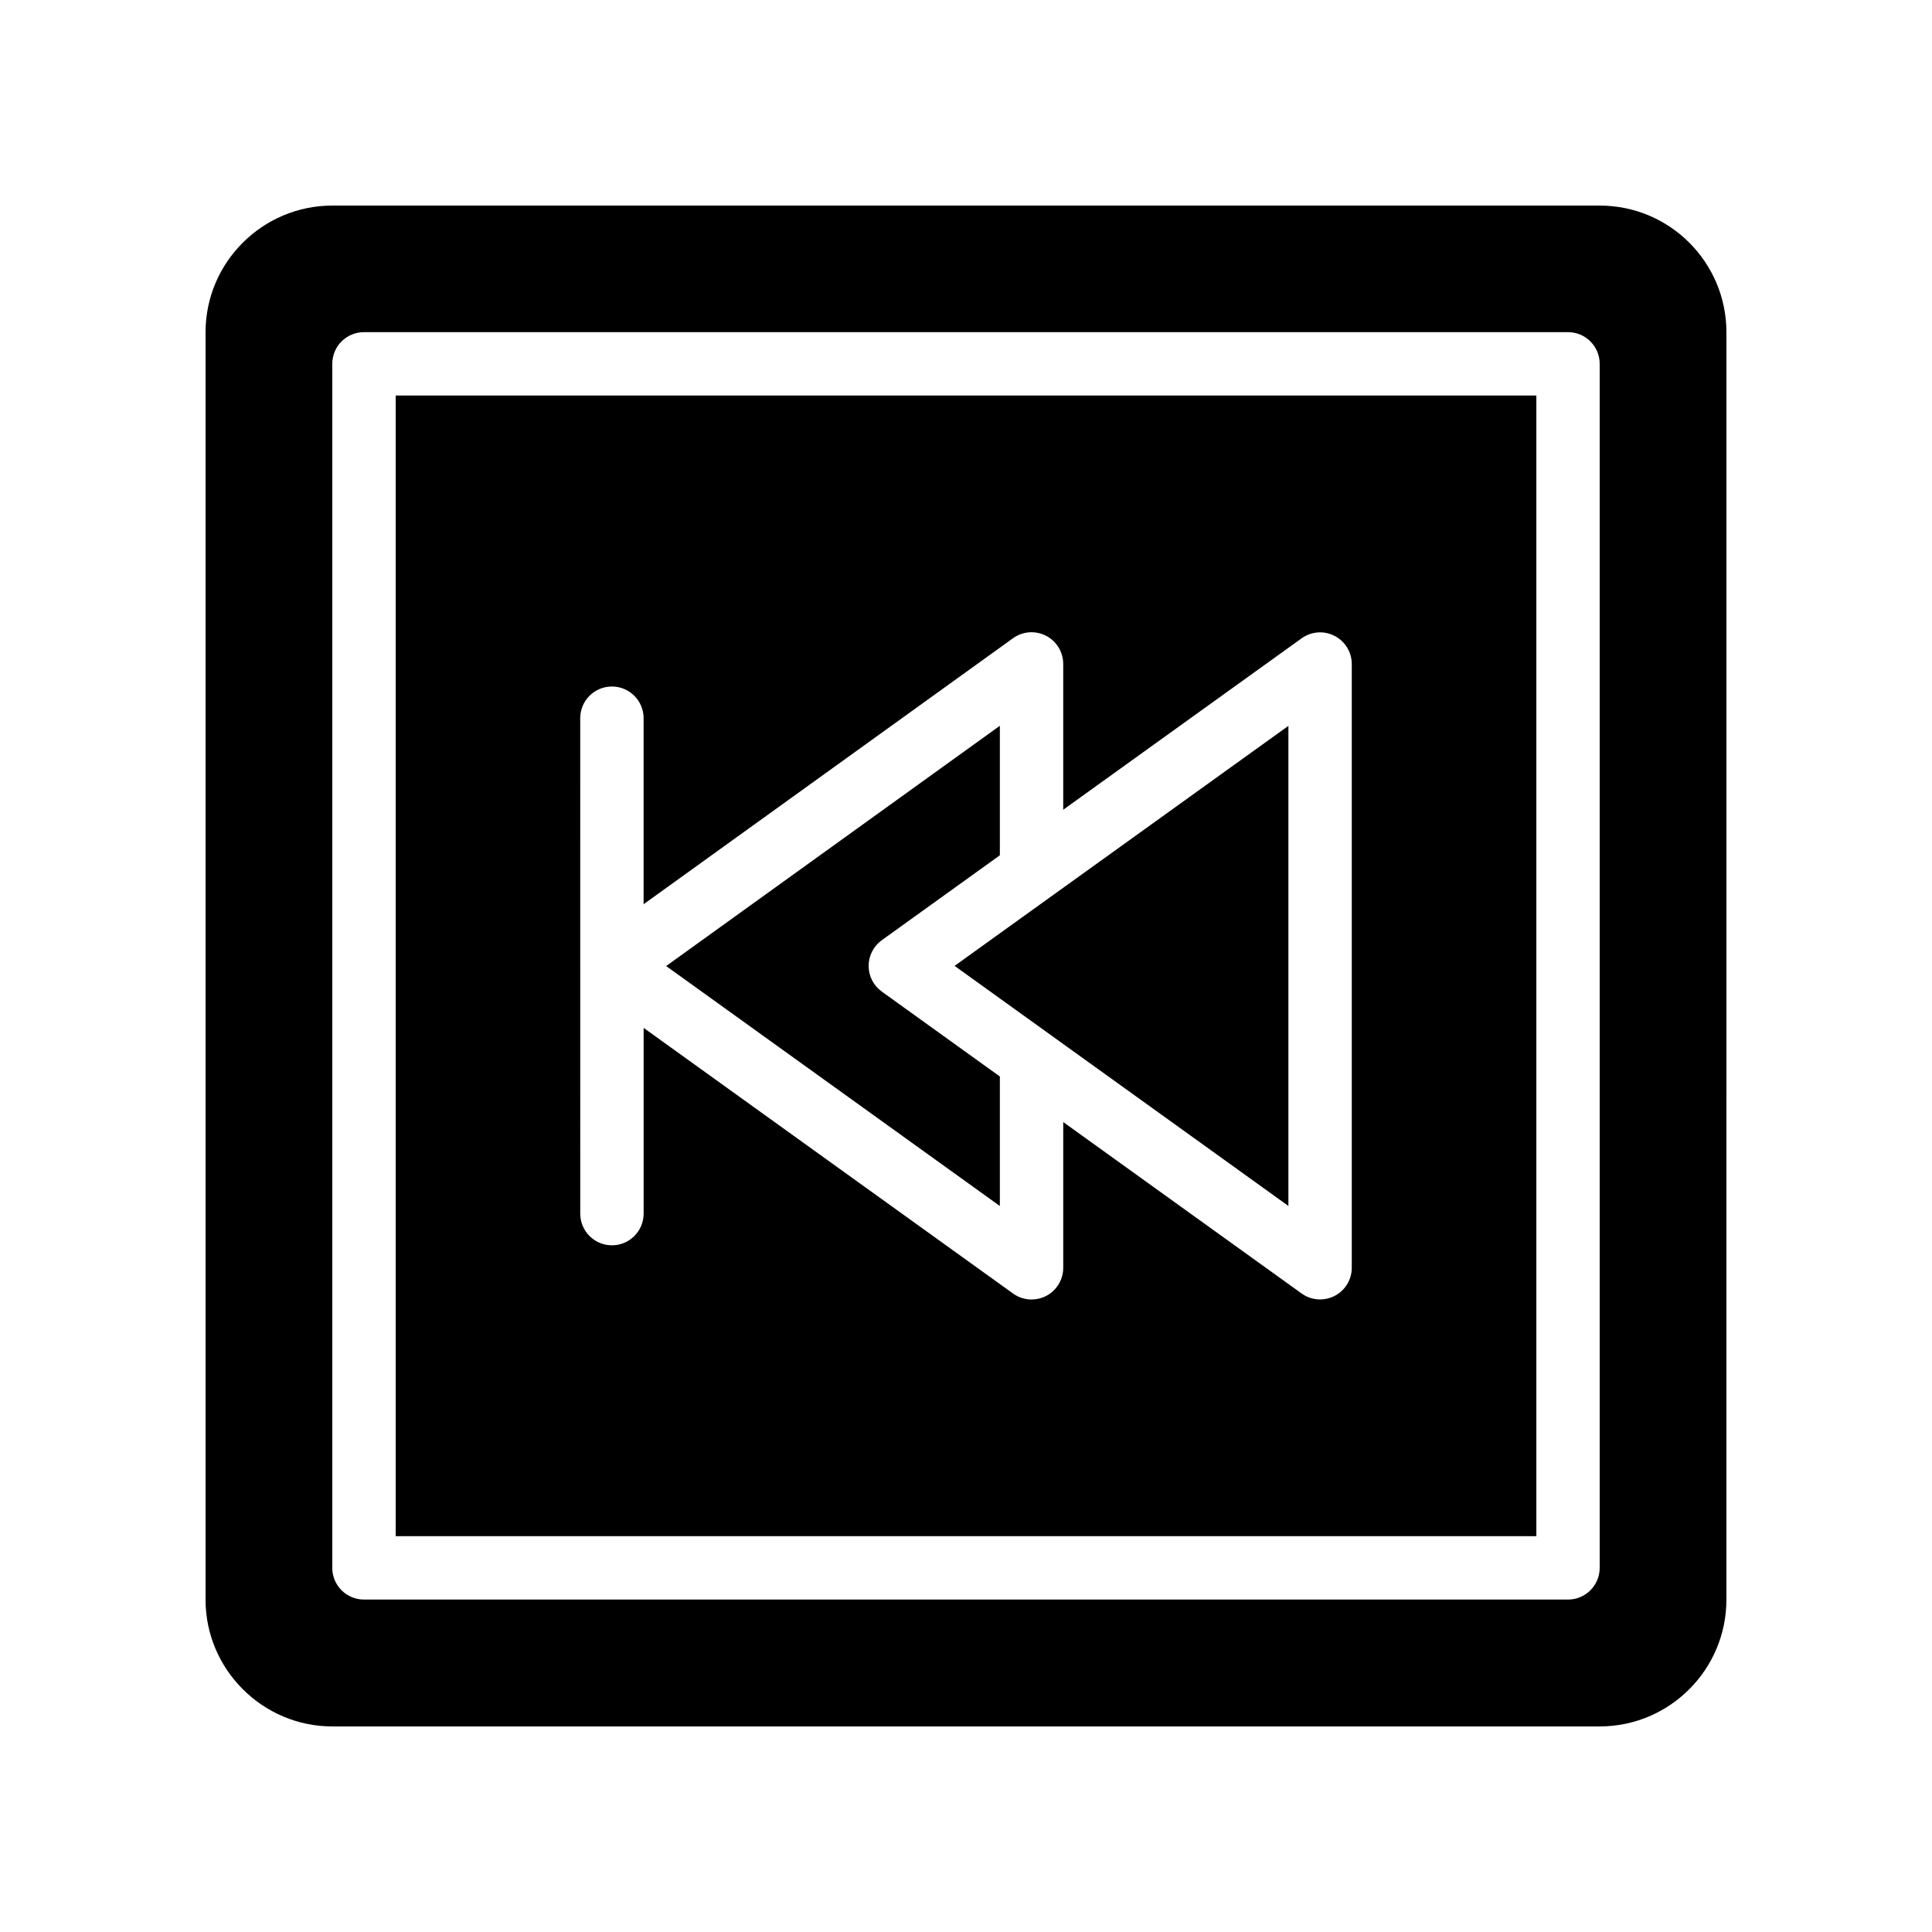
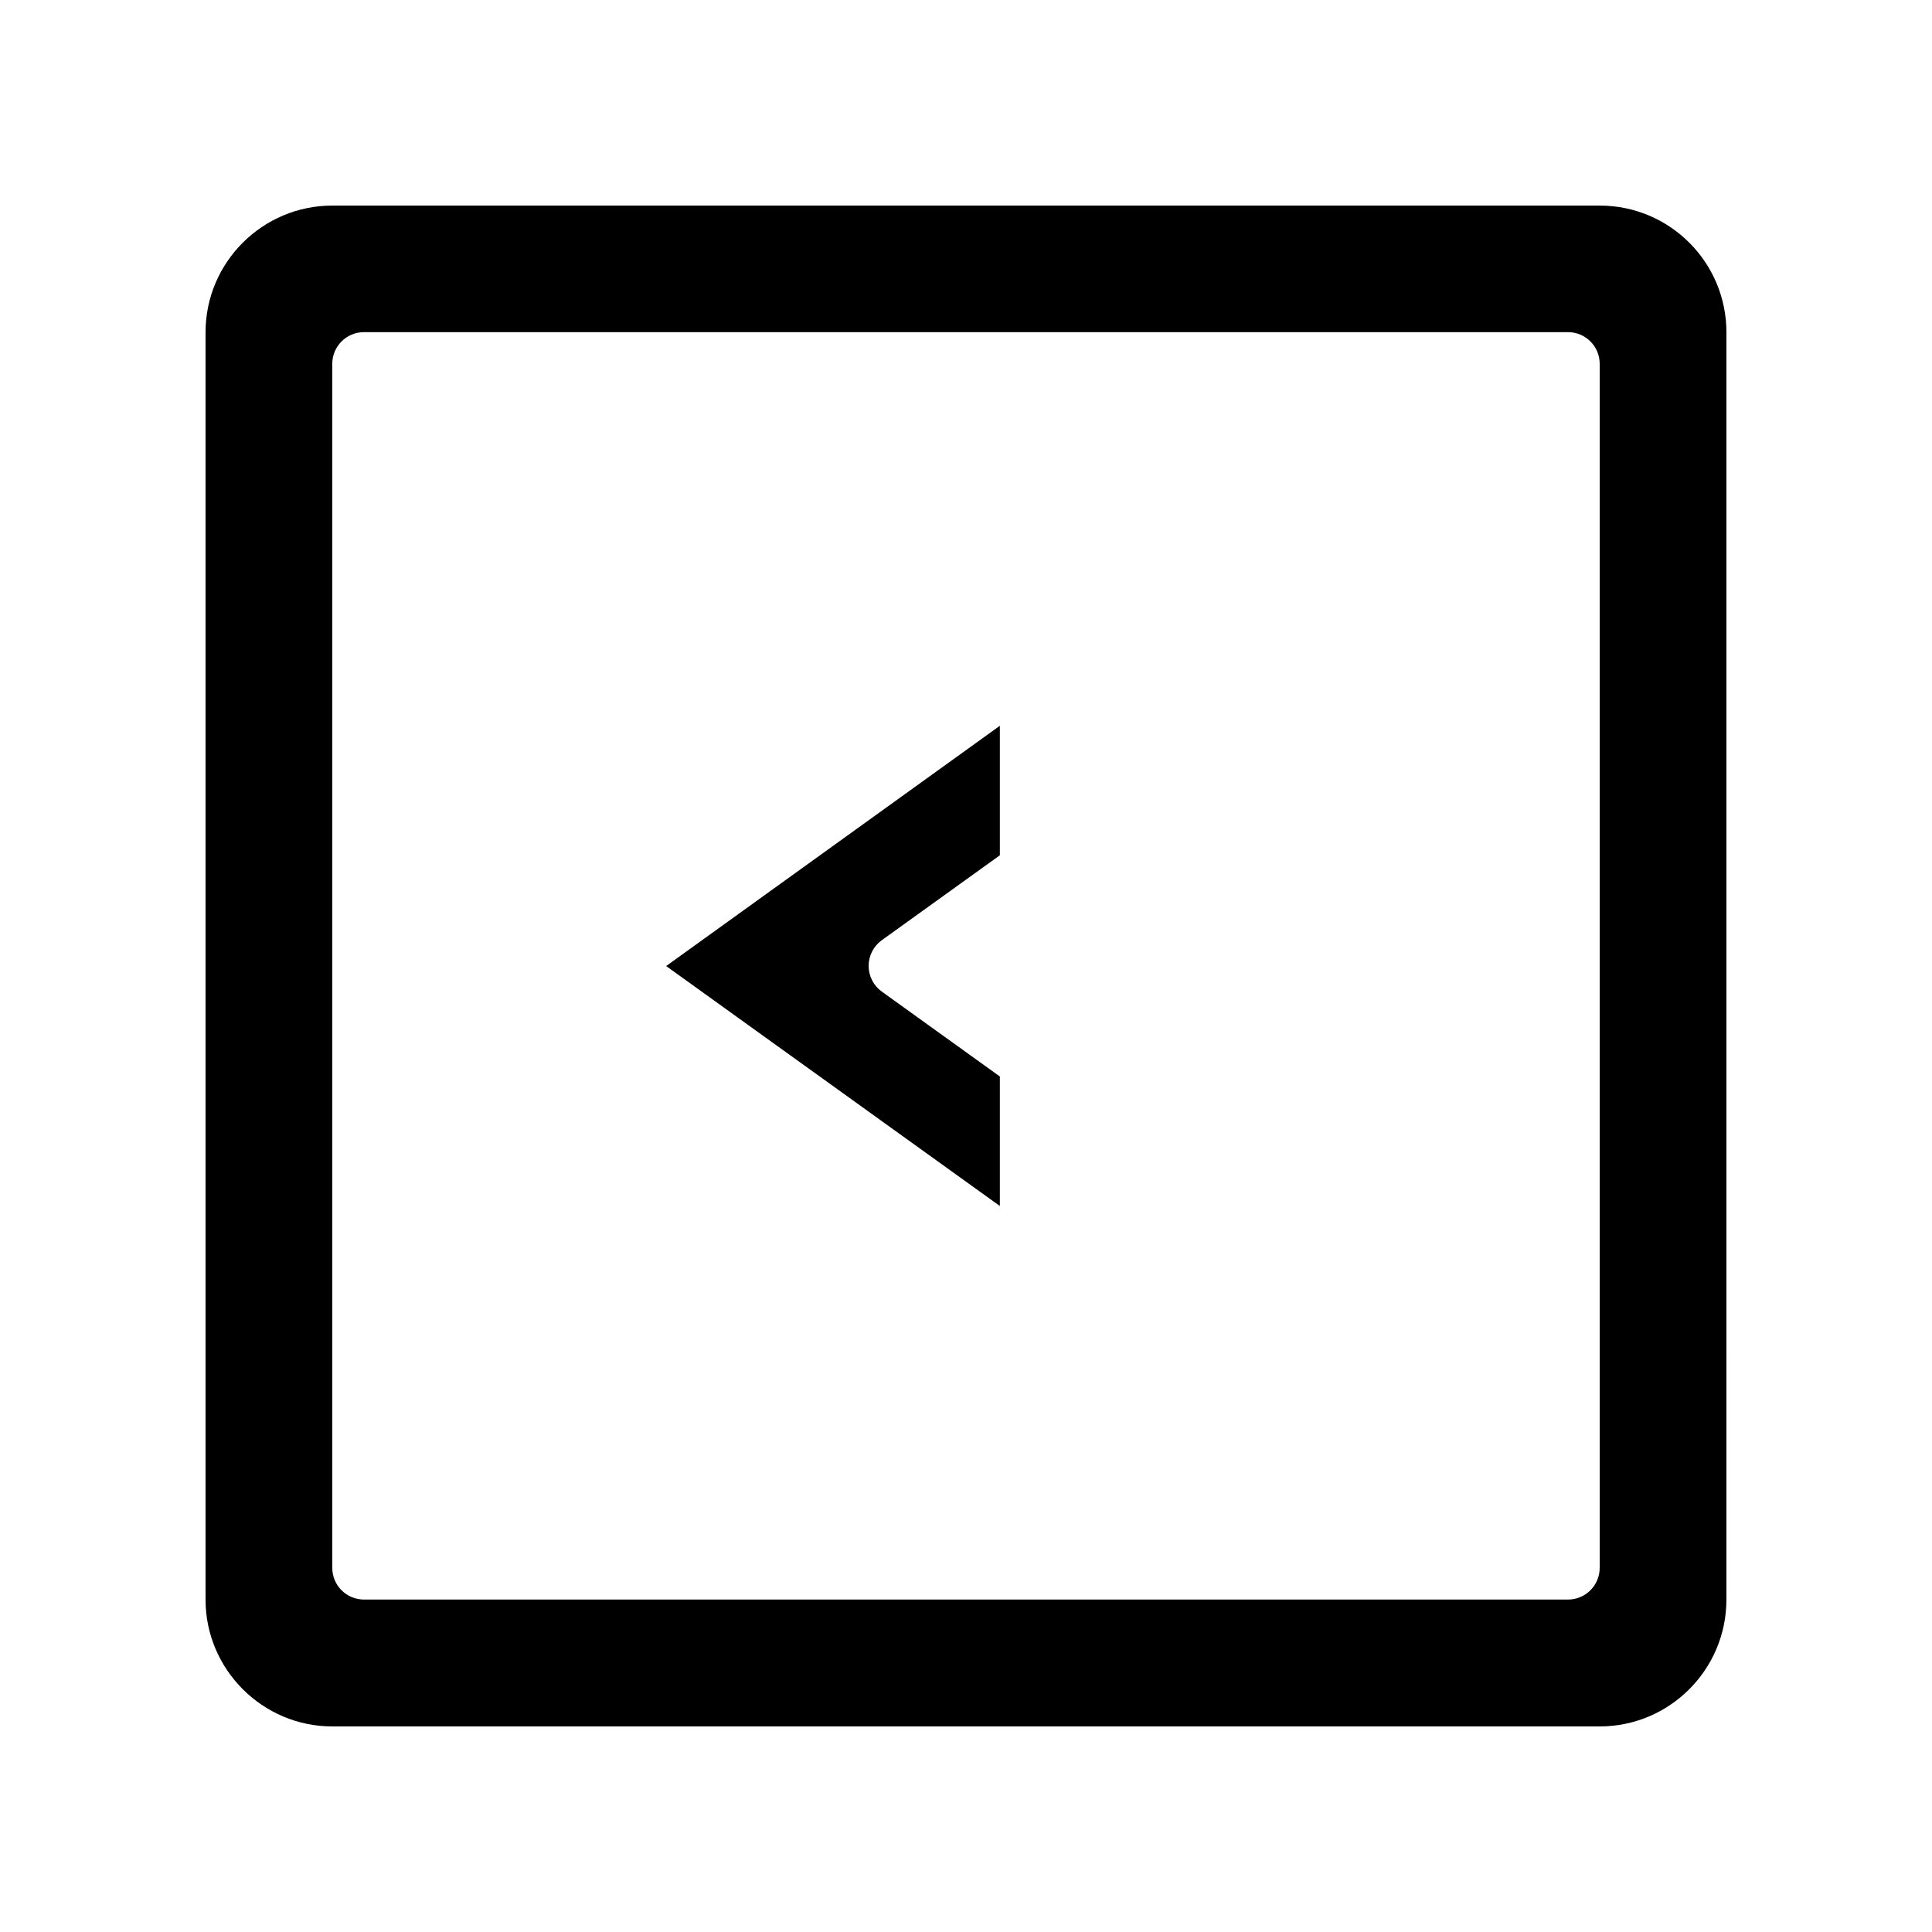
<svg xmlns="http://www.w3.org/2000/svg" fill="#000000" width="800px" height="800px" version="1.1" viewBox="144 144 512 512">
  <g>
-     <path d="m485.44 463.59v-127.23l-88.465 63.609z" />
+     <path d="m485.44 463.59l-88.465 63.609z" />
    <path d="m567.93 198.48h-335.87c-18.473 0-33.586 15.031-33.586 33.586v335.87c0 18.473 15.113 33.586 33.586 33.586h335.87c18.559 0 33.586-15.113 33.586-33.586l0.004-335.87c0-18.559-15.031-33.586-33.59-33.586zm0.004 361.02c0 4.641-3.758 8.398-8.398 8.398h-319.08c-4.637 0-8.398-3.754-8.398-8.398v-319.08c0-4.641 3.758-8.398 8.398-8.398h319.08c4.637 0 8.398 3.754 8.398 8.398z" />
    <path d="m408.97 429.28-31.281-22.496c-2.195-1.574-3.492-4.109-3.492-6.812 0-2.707 1.301-5.238 3.492-6.812l31.281-22.496v-34.324l-88.434 63.672 88.434 63.59z" />
-     <path d="m248.86 551.1h302.29v-302.29h-302.29zm48.906-216.77c0-4.641 3.758-8.398 8.398-8.398 4.637 0 8.398 3.754 8.398 8.398v49.297l97.898-70.492c2.555-1.844 5.926-2.098 8.738-0.656 2.805 1.434 4.566 4.32 4.566 7.469v38.641l63.168-45.422c2.559-1.844 5.938-2.106 8.734-0.656 2.805 1.434 4.566 4.32 4.566 7.469v159.99c0 3.148-1.762 6.035-4.566 7.469-1.207 0.625-2.523 0.926-3.828 0.926-1.727 0-3.449-0.531-4.902-1.582l-63.168-45.426v38.629c0 3.148-1.762 6.035-4.566 7.469-1.207 0.625-2.523 0.926-3.828 0.926-1.727 0-3.449-0.531-4.902-1.582l-97.902-70.402v49.223c0 4.641-3.758 8.398-8.398 8.398-4.637 0-8.398-3.754-8.398-8.398z" />
  </g>
</svg>